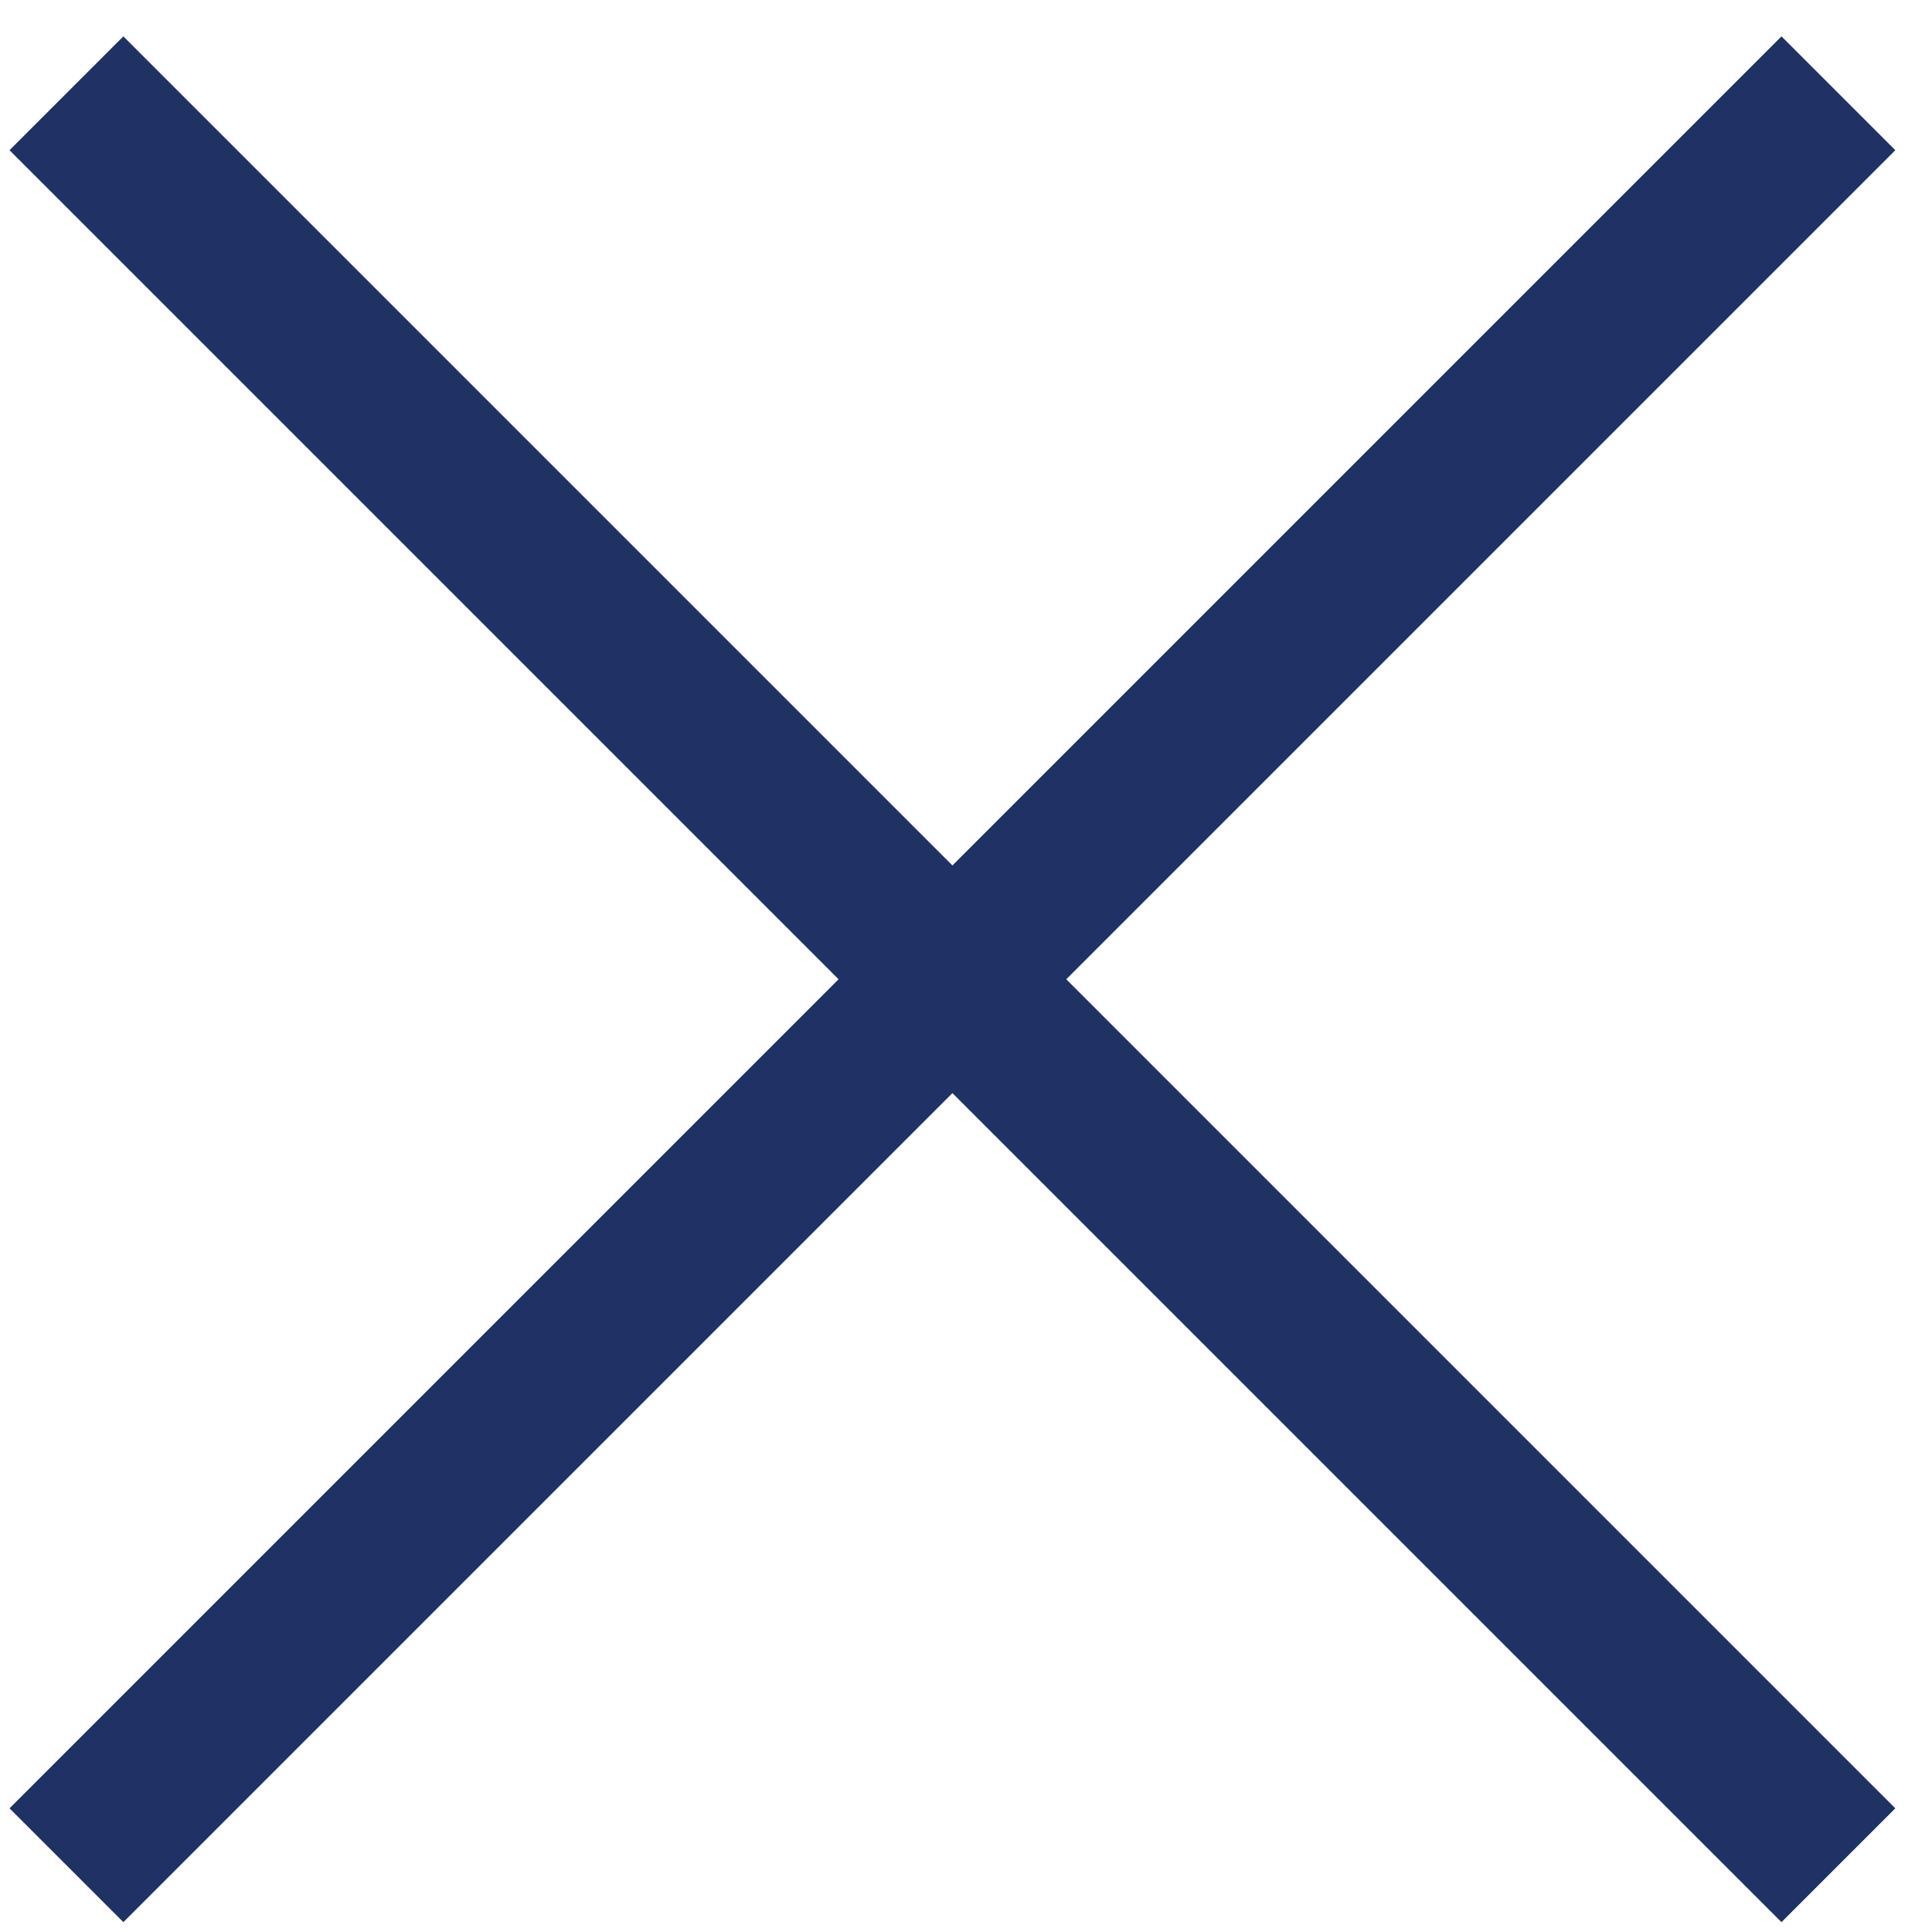
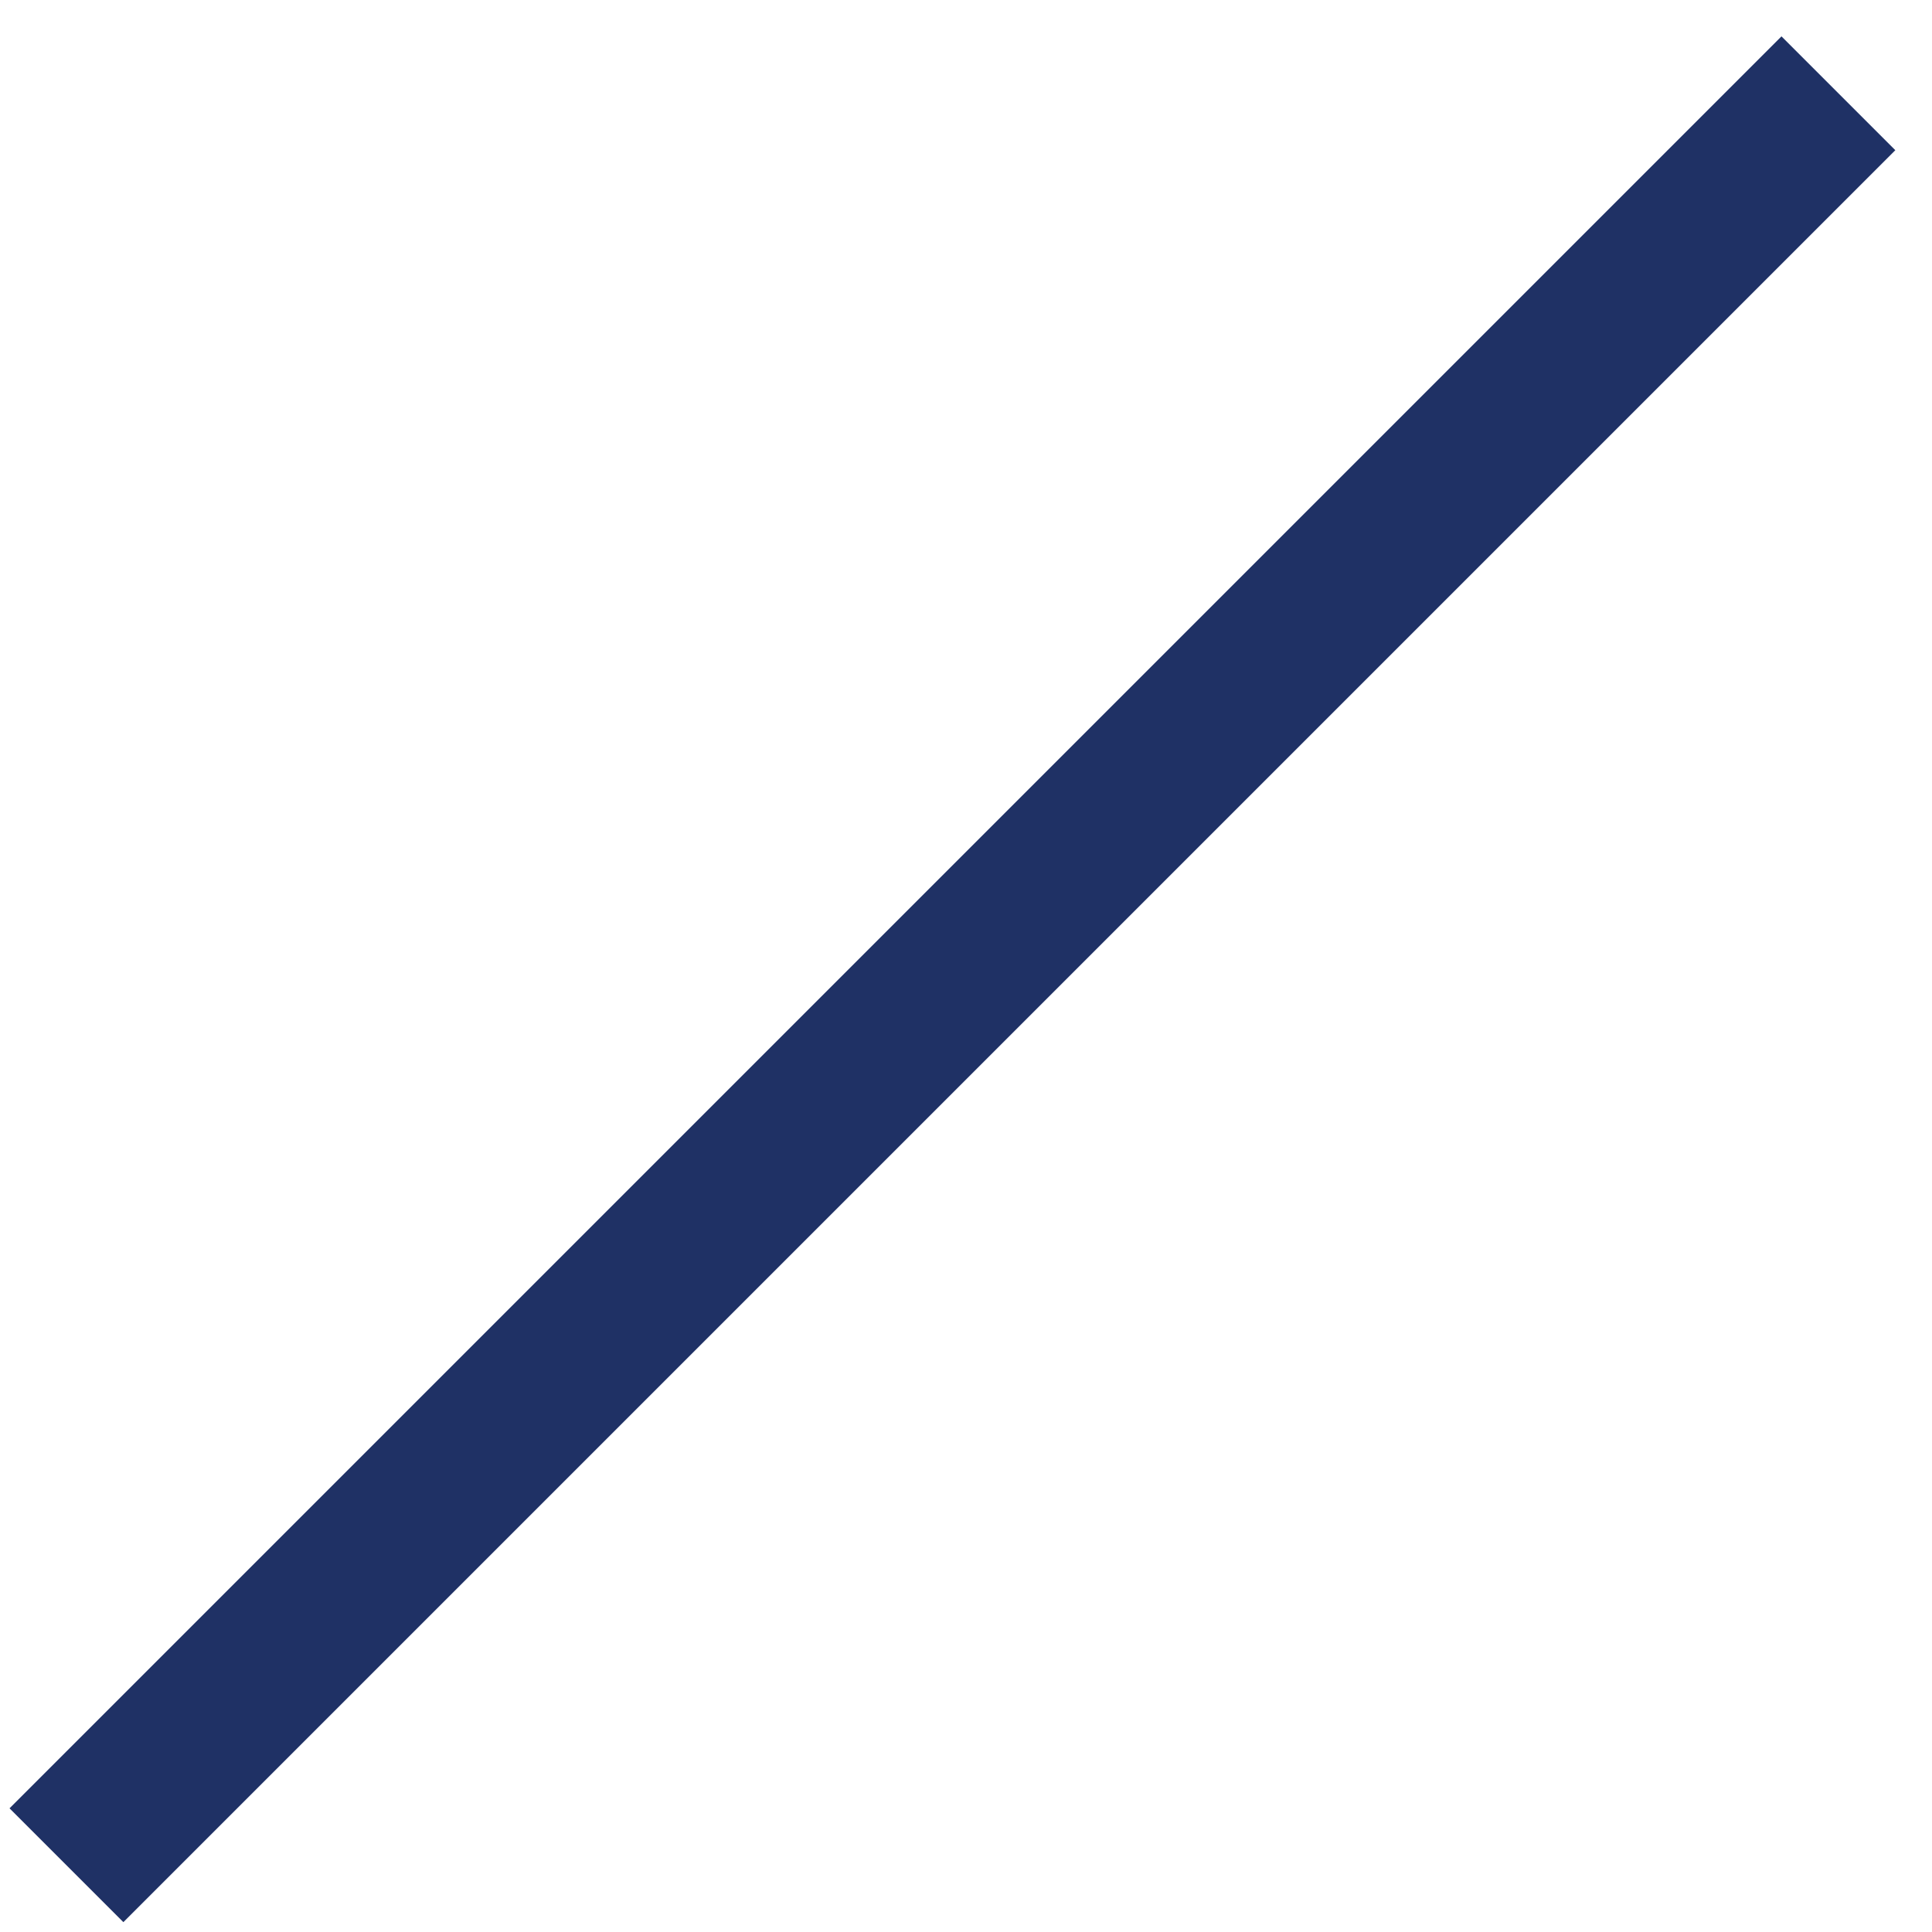
<svg xmlns="http://www.w3.org/2000/svg" width="36px" height="36px" viewBox="0 0 36 36" version="1.1">
  <title>icon/Cross</title>
  <g id="icon/Cross" stroke="none" stroke-width="1" fill="none" fill-rule="evenodd" stroke-linecap="square">
    <g id="Group-2" transform="translate(1.747, 2.247)" stroke="#1F3165" stroke-width="3">
-       <line x1="-5.847" y1="16" x2="37.847" y2="16" id="Line" transform="translate(16, 16) rotate(45) translate(-16, -16) " />
      <line x1="-5.847" y1="16" x2="37.847" y2="16" id="Line" transform="translate(16, 16) rotate(135) translate(-16, -16) " />
    </g>
  </g>
</svg>